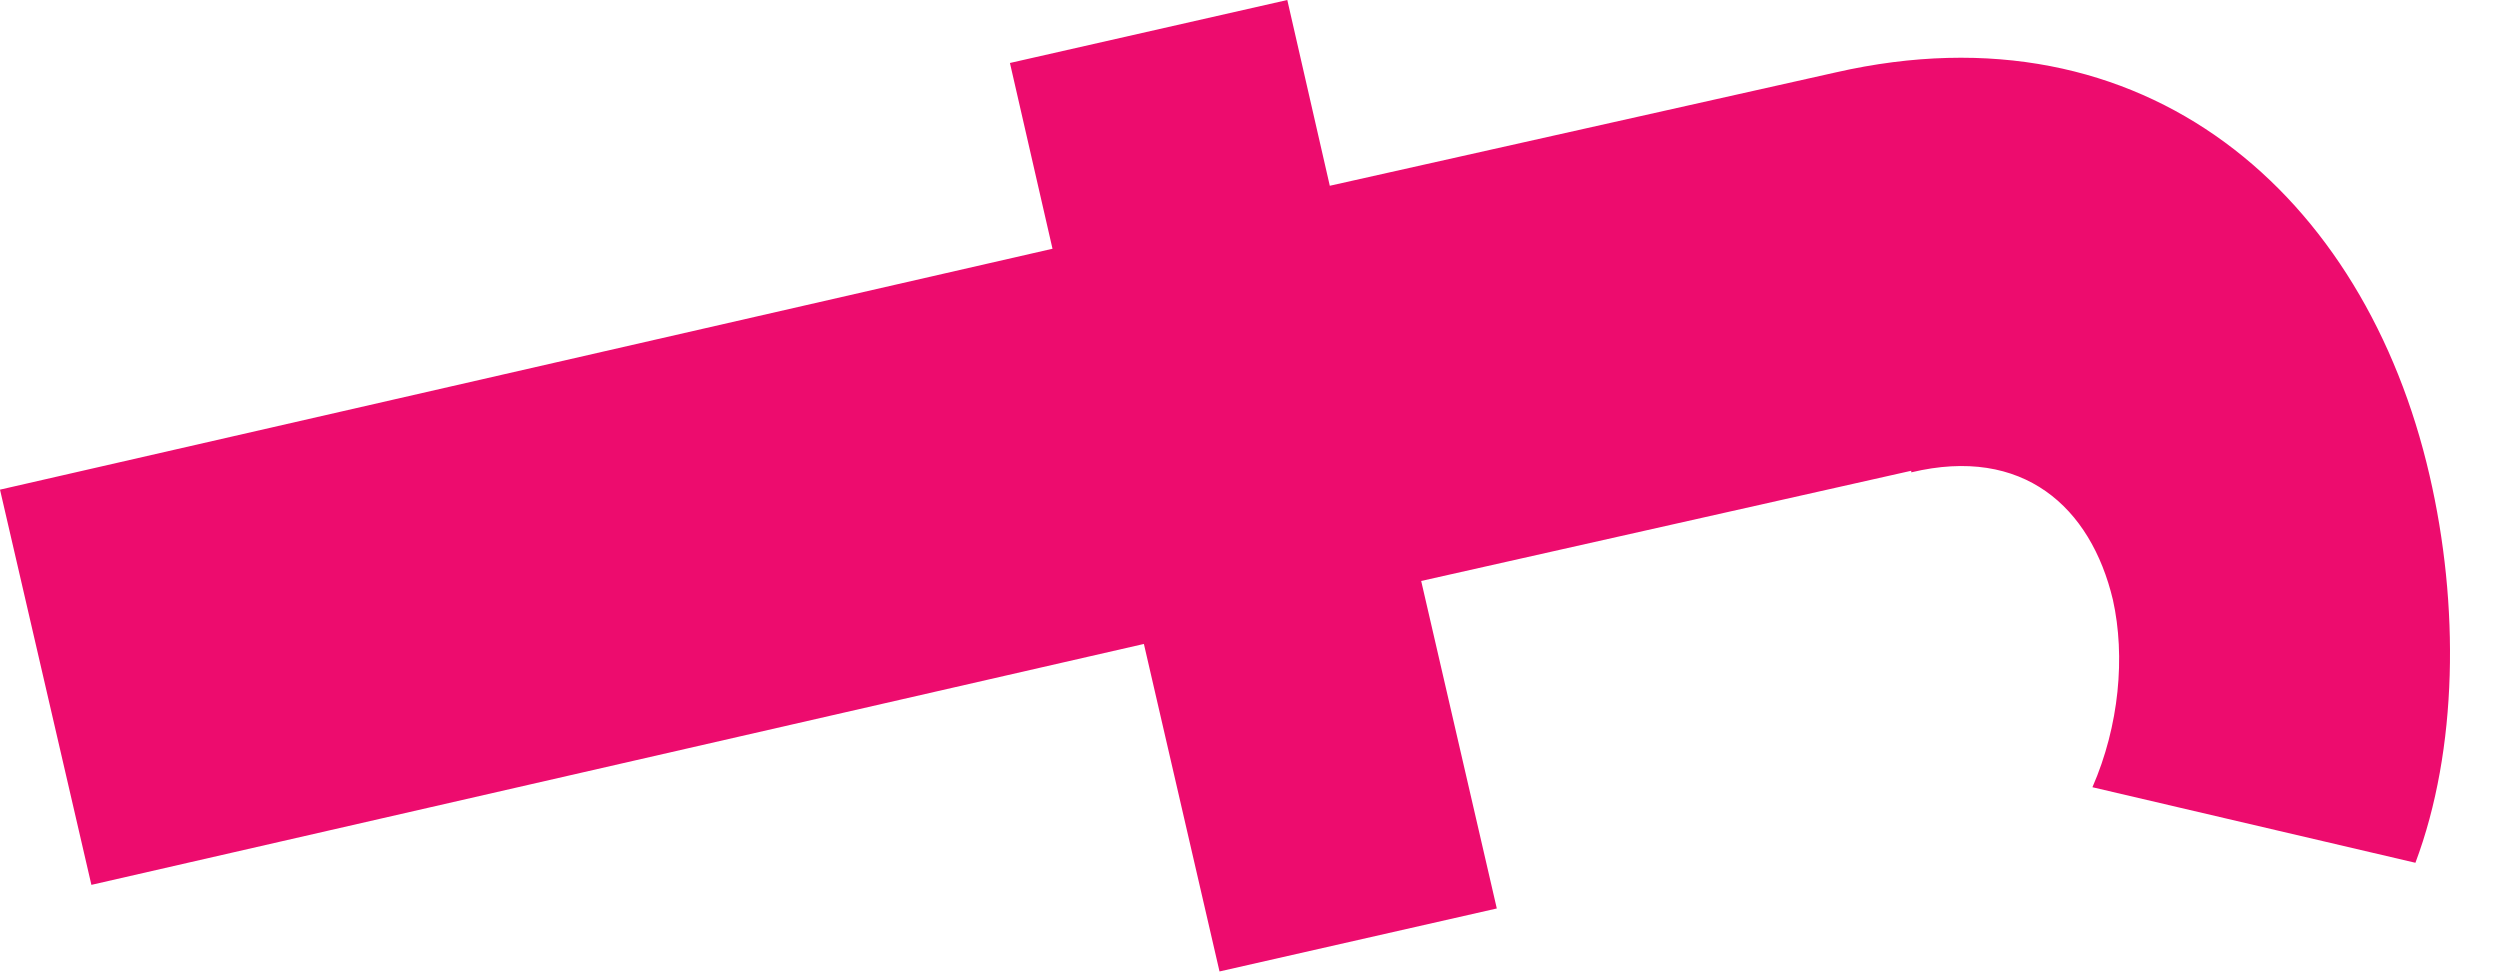
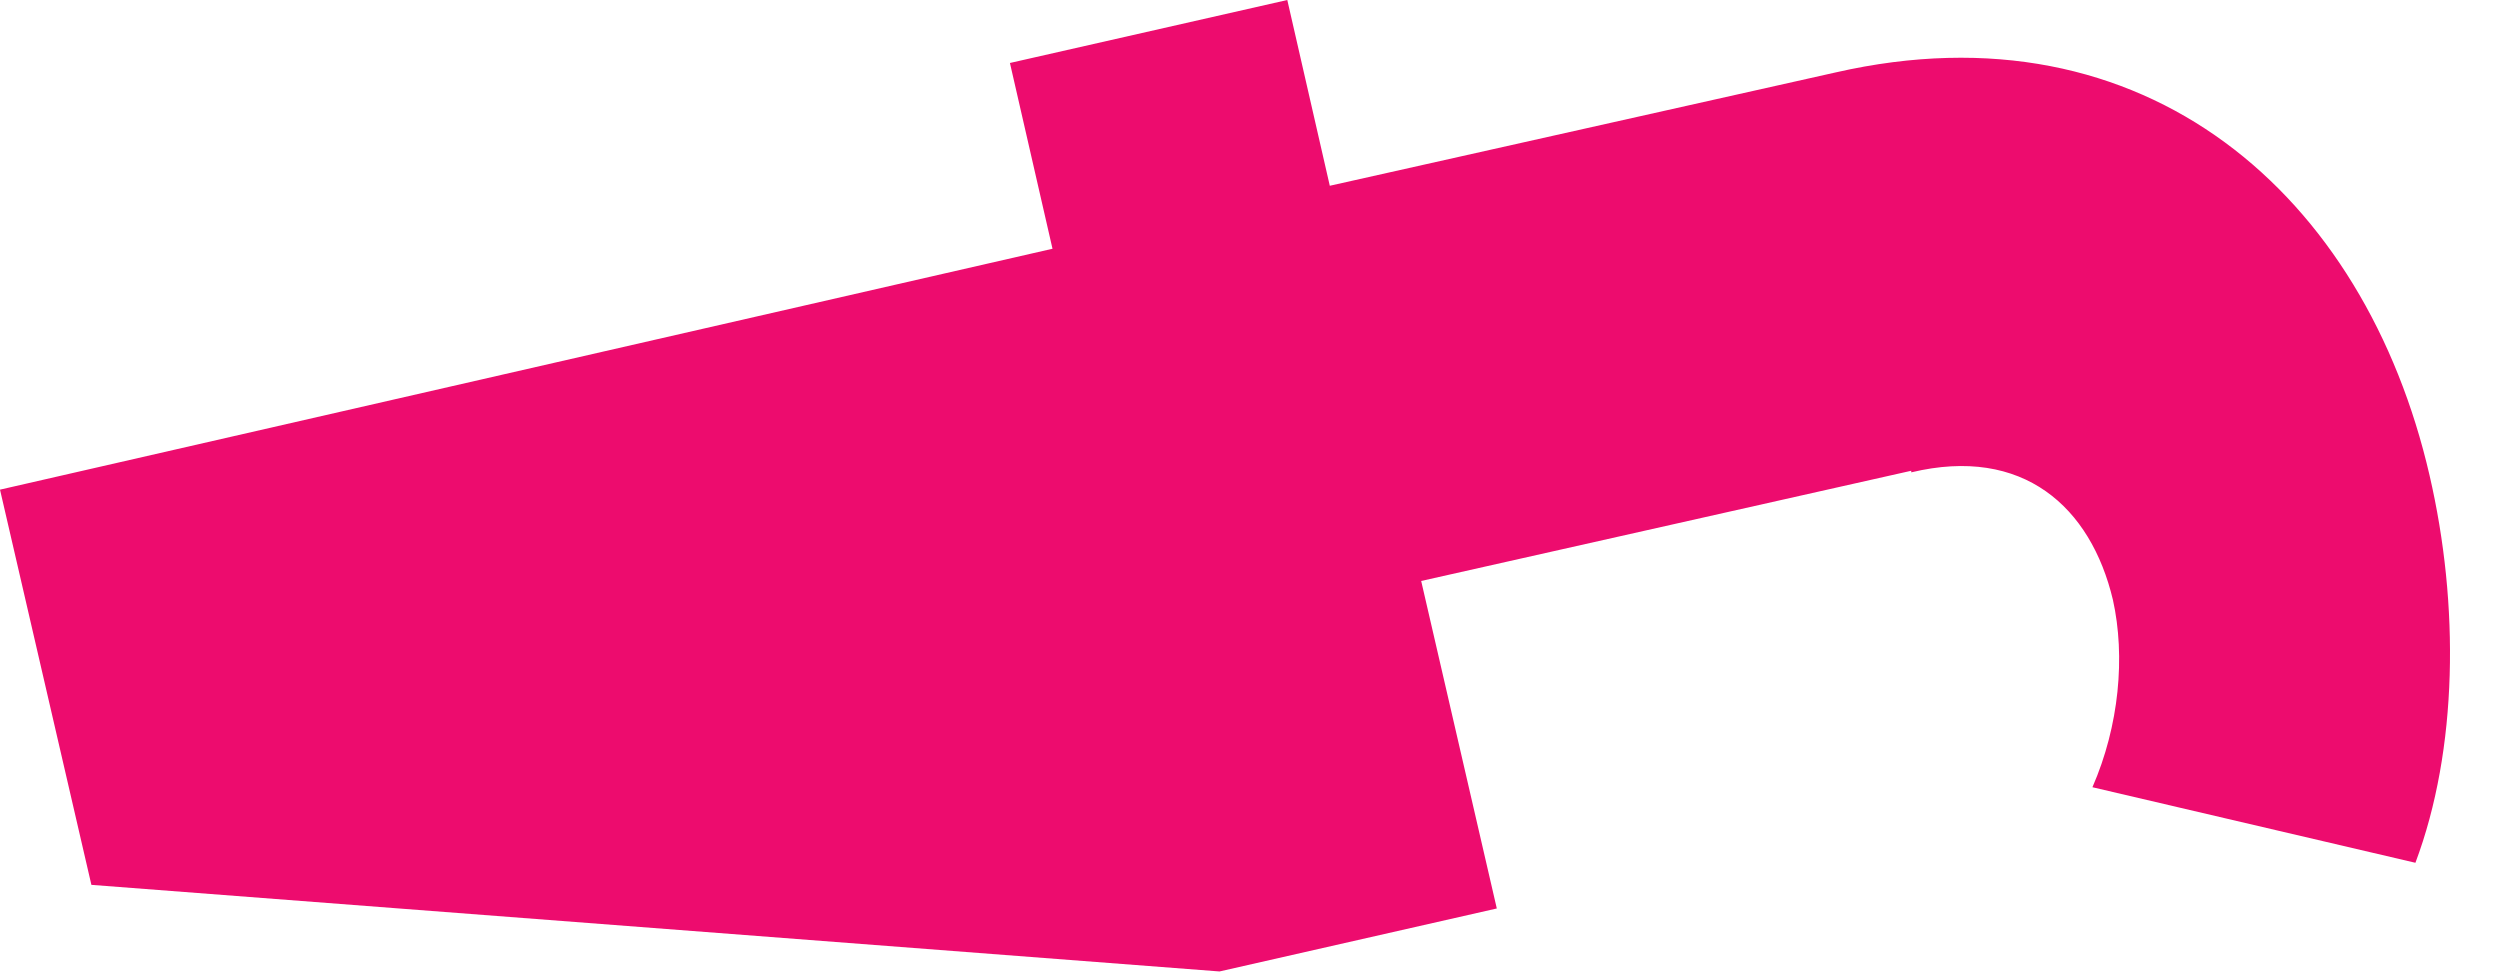
<svg xmlns="http://www.w3.org/2000/svg" fill="none" height="100%" overflow="visible" preserveAspectRatio="none" style="display: block;" viewBox="0 0 36 14" width="100%">
-   <path d="M27.522 6.779L20.465 8.366L21.554 13.082L17.561 13.989L16.472 9.273L1.316 12.742L0 7.051L15.156 3.582L14.543 0.907L18.537 0L19.149 2.675L26.433 1.043C30.902 0.023 34.056 2.811 34.986 6.847C35.417 8.706 35.395 10.792 34.782 12.424L30.131 11.336C30.517 10.452 30.607 9.454 30.426 8.638C30.108 7.3 29.133 6.416 27.522 6.802V6.779Z" fill="#ED0C6E" id="Vector" />
+   <path d="M27.522 6.779L20.465 8.366L21.554 13.082L17.561 13.989L1.316 12.742L0 7.051L15.156 3.582L14.543 0.907L18.537 0L19.149 2.675L26.433 1.043C30.902 0.023 34.056 2.811 34.986 6.847C35.417 8.706 35.395 10.792 34.782 12.424L30.131 11.336C30.517 10.452 30.607 9.454 30.426 8.638C30.108 7.3 29.133 6.416 27.522 6.802V6.779Z" fill="#ED0C6E" id="Vector" />
</svg>